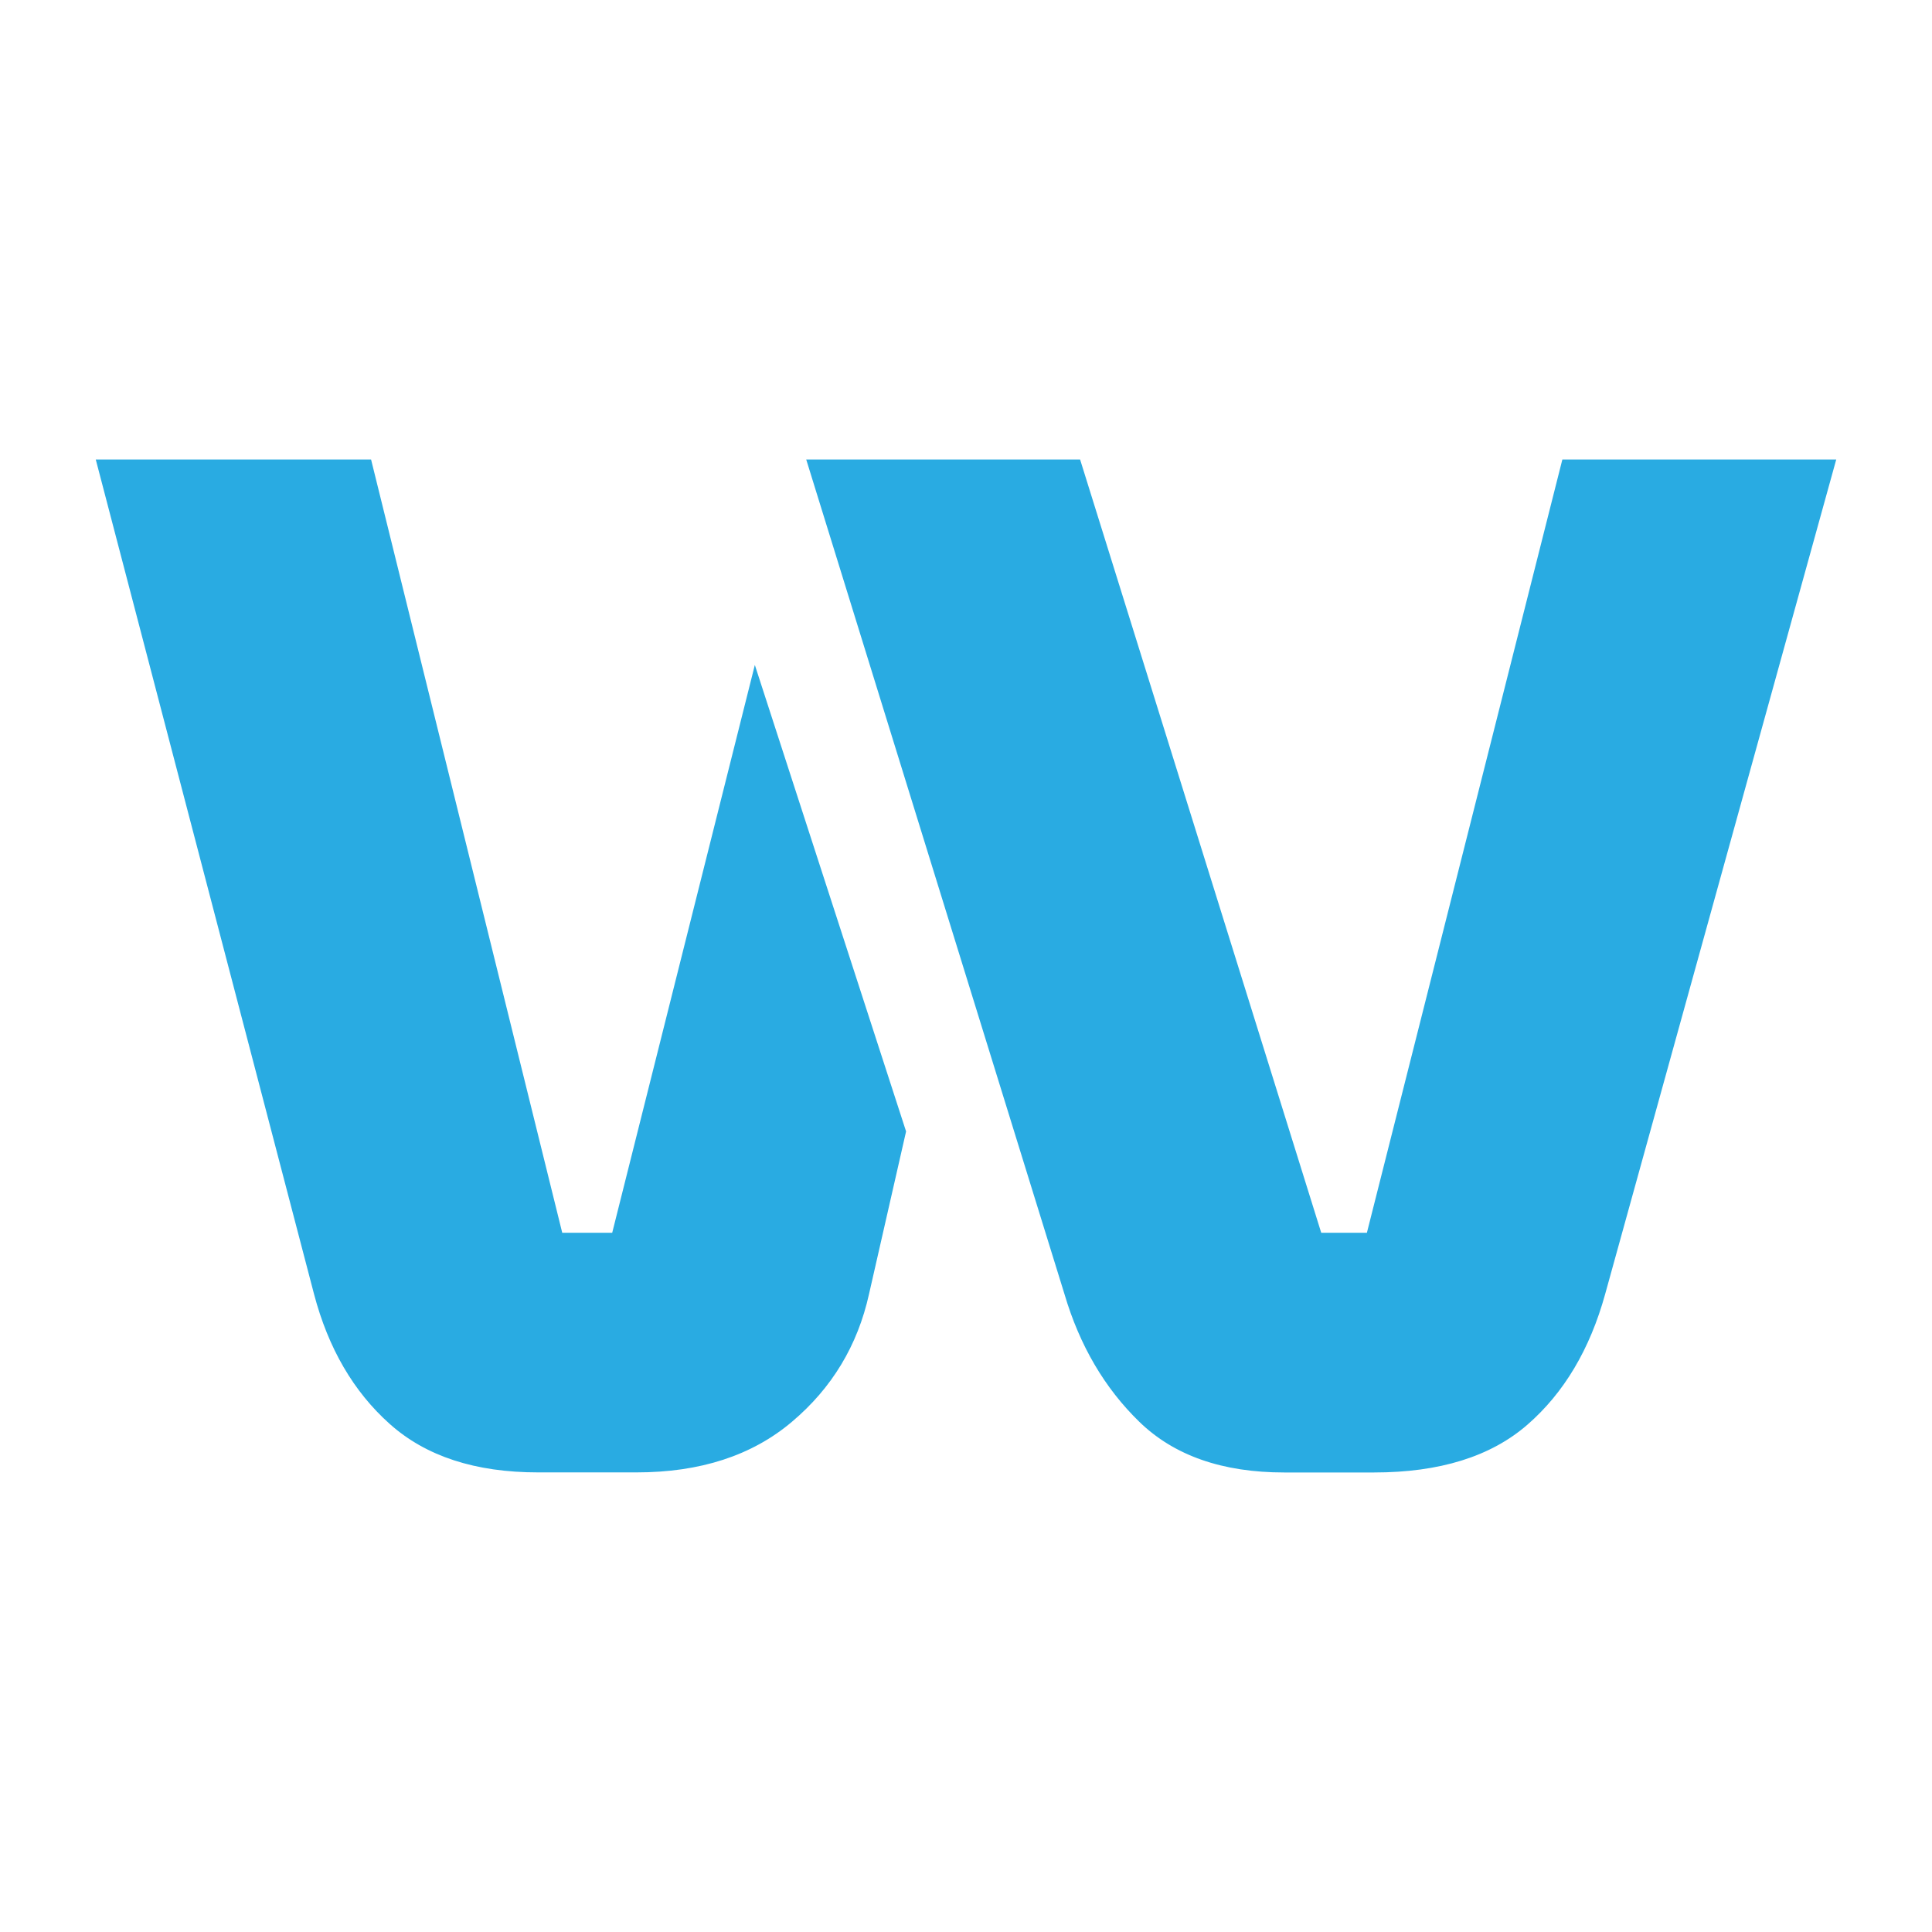
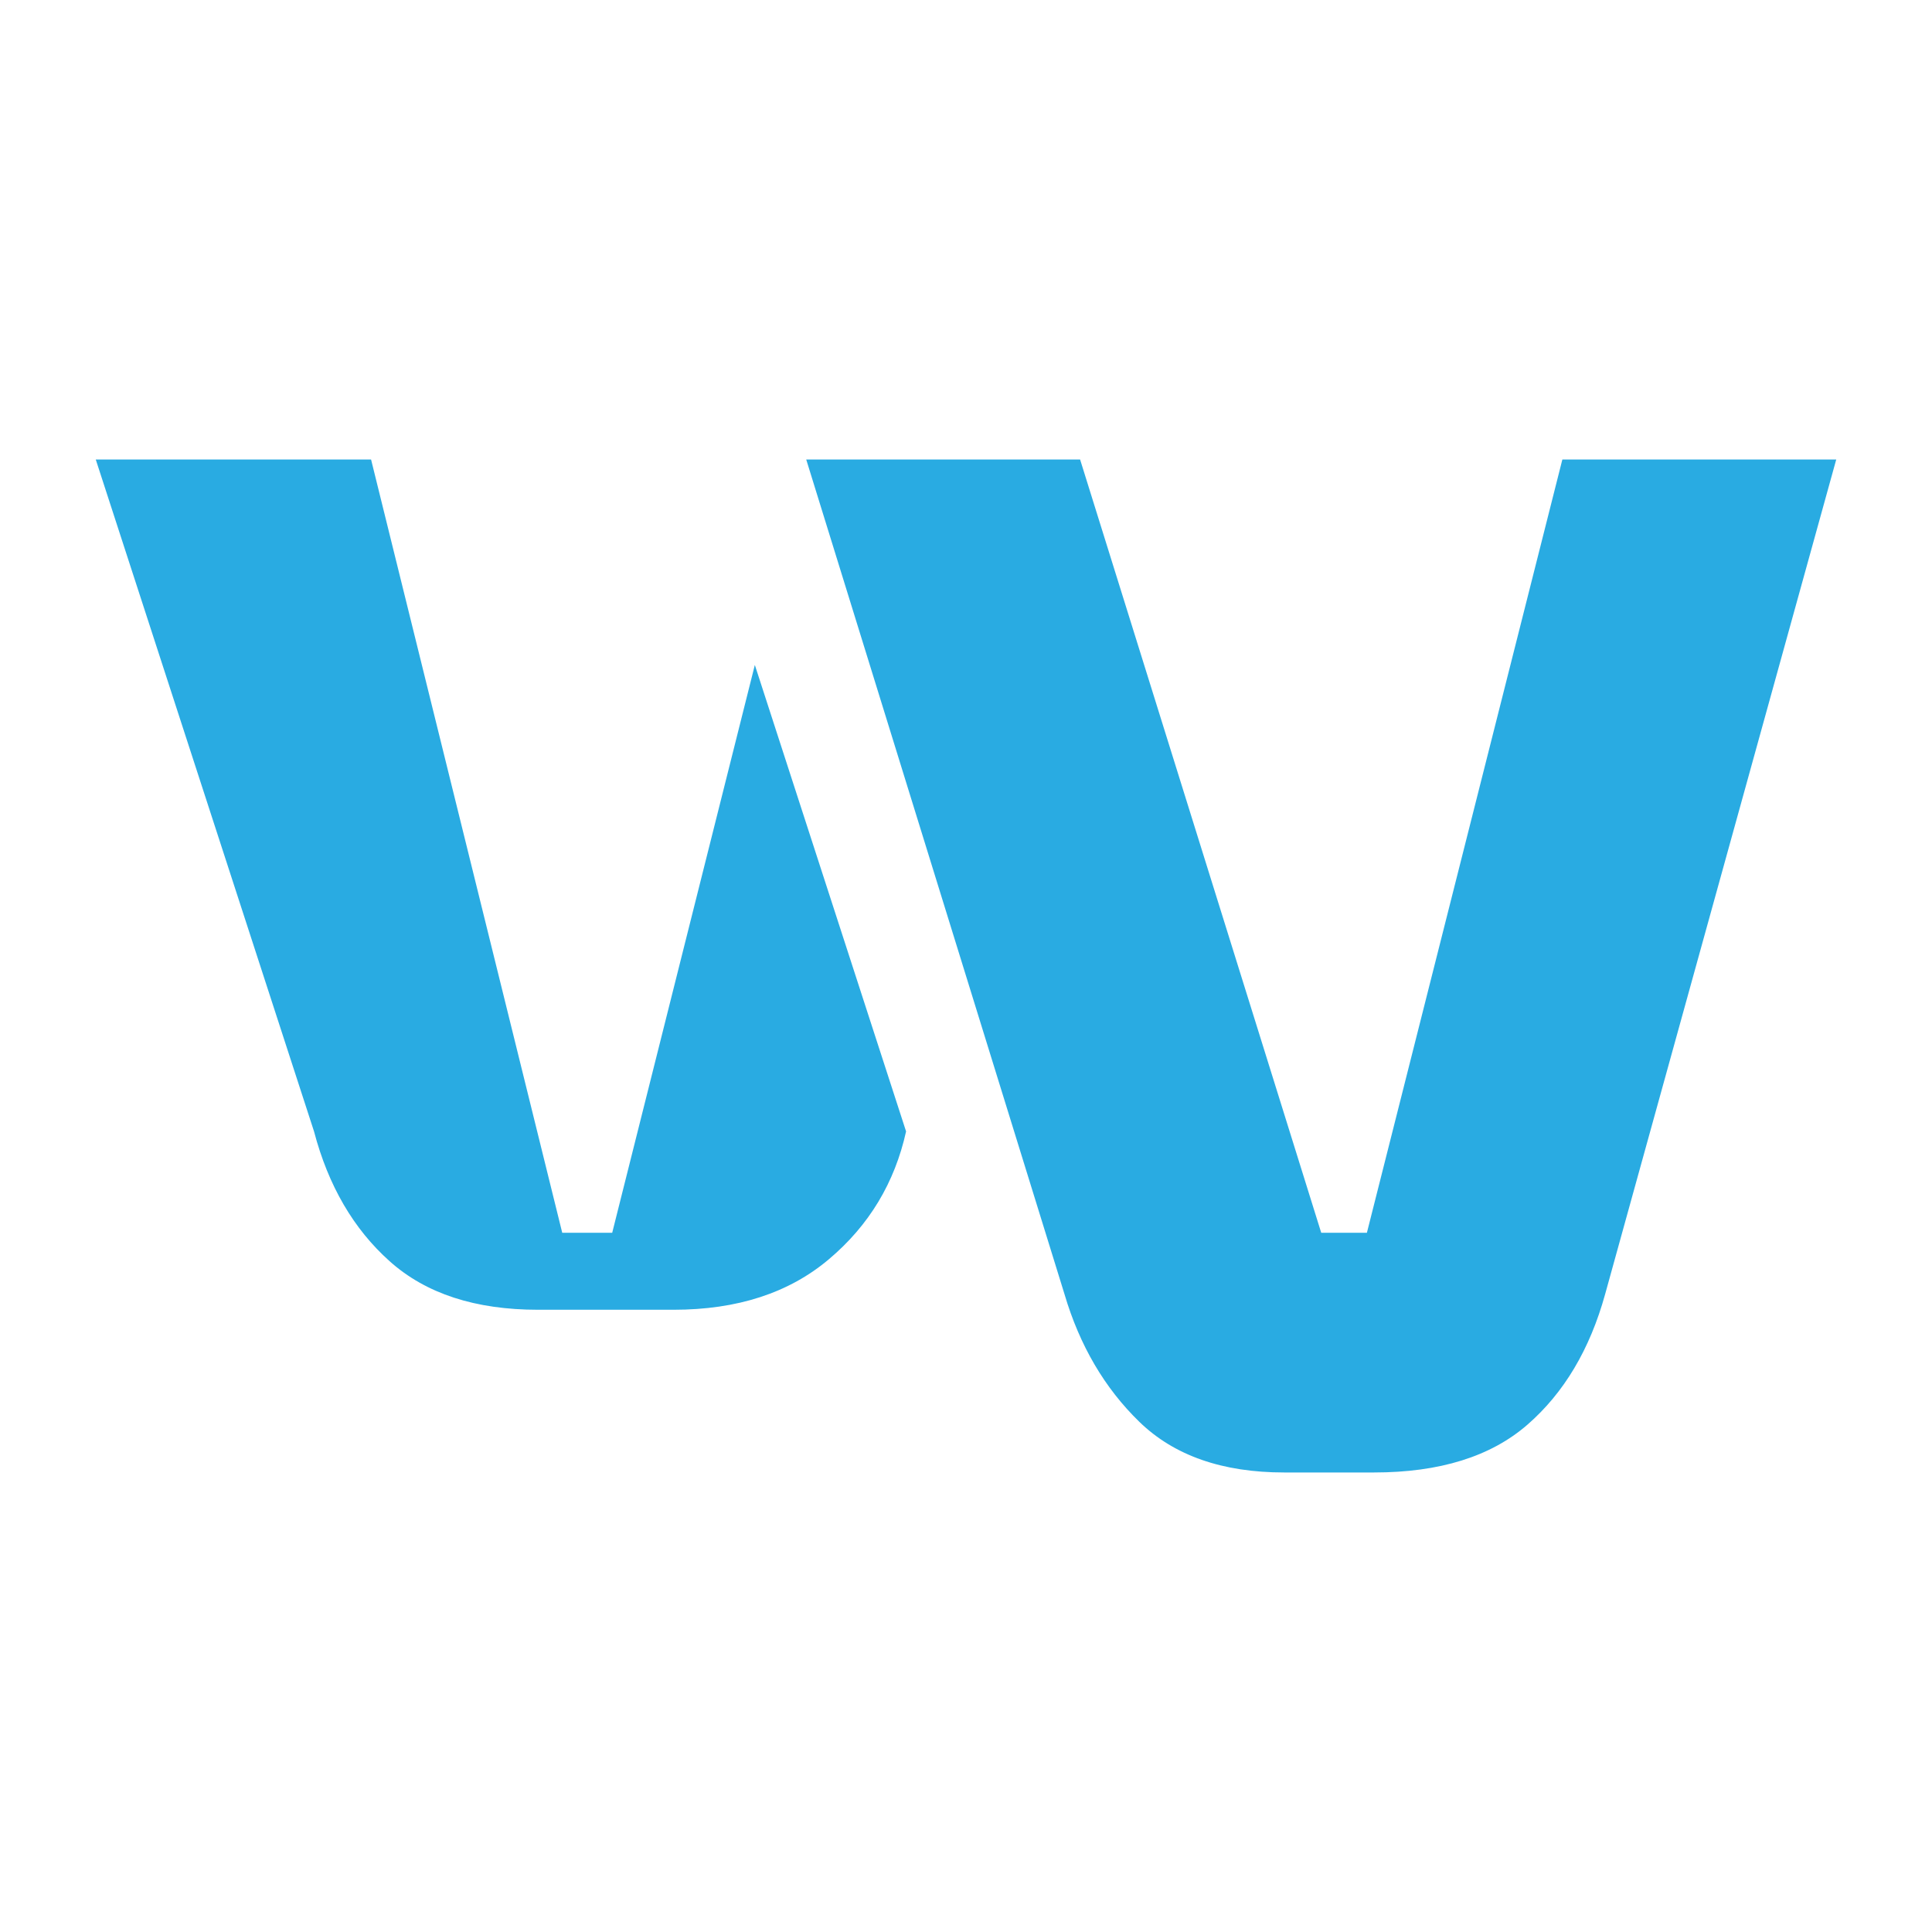
<svg xmlns="http://www.w3.org/2000/svg" version="1.1" id="レイヤー_1" x="0px" y="0px" viewBox="0 0 256 256" style="enable-background:new 0 0 256 256;" xml:space="preserve">
  <style type="text/css">
	.st0{fill:#29ABE2;}
</style>
-   <path class="st0" d="M12.69,60.89h36.48L74.5,163.35h6.62l18.9-75.24l20.04,61.81l-4.91,21.55c-1.51,6.81-4.91,12.45-10.21,16.92  c-5.29,4.48-12.16,6.71-20.6,6.71H71.29c-8.32,0-14.87-2.14-19.66-6.43c-4.79-4.28-8.13-10.02-10.02-17.2L12.69,60.89z   M106.83,60.89h36.29l31.95,102.46h6.05l25.9-102.46h36.29l-30.62,110.59c-2.02,7.31-5.45,13.08-10.3,17.3  c-4.85,4.22-11.63,6.33-20.32,6.33h-11.91c-8.19,0-14.59-2.24-19.19-6.71c-4.6-4.47-7.91-10.11-9.92-16.92L106.83,60.89z" />
+   <path class="st0" d="M12.69,60.89h36.48L74.5,163.35h6.62l18.9-75.24l20.04,61.81c-1.51,6.81-4.91,12.45-10.21,16.92  c-5.29,4.48-12.16,6.71-20.6,6.71H71.29c-8.32,0-14.87-2.14-19.66-6.43c-4.79-4.28-8.13-10.02-10.02-17.2L12.69,60.89z   M106.83,60.89h36.29l31.95,102.46h6.05l25.9-102.46h36.29l-30.62,110.59c-2.02,7.31-5.45,13.08-10.3,17.3  c-4.85,4.22-11.63,6.33-20.32,6.33h-11.91c-8.19,0-14.59-2.24-19.19-6.71c-4.6-4.47-7.91-10.11-9.92-16.92L106.83,60.89z" />
</svg>